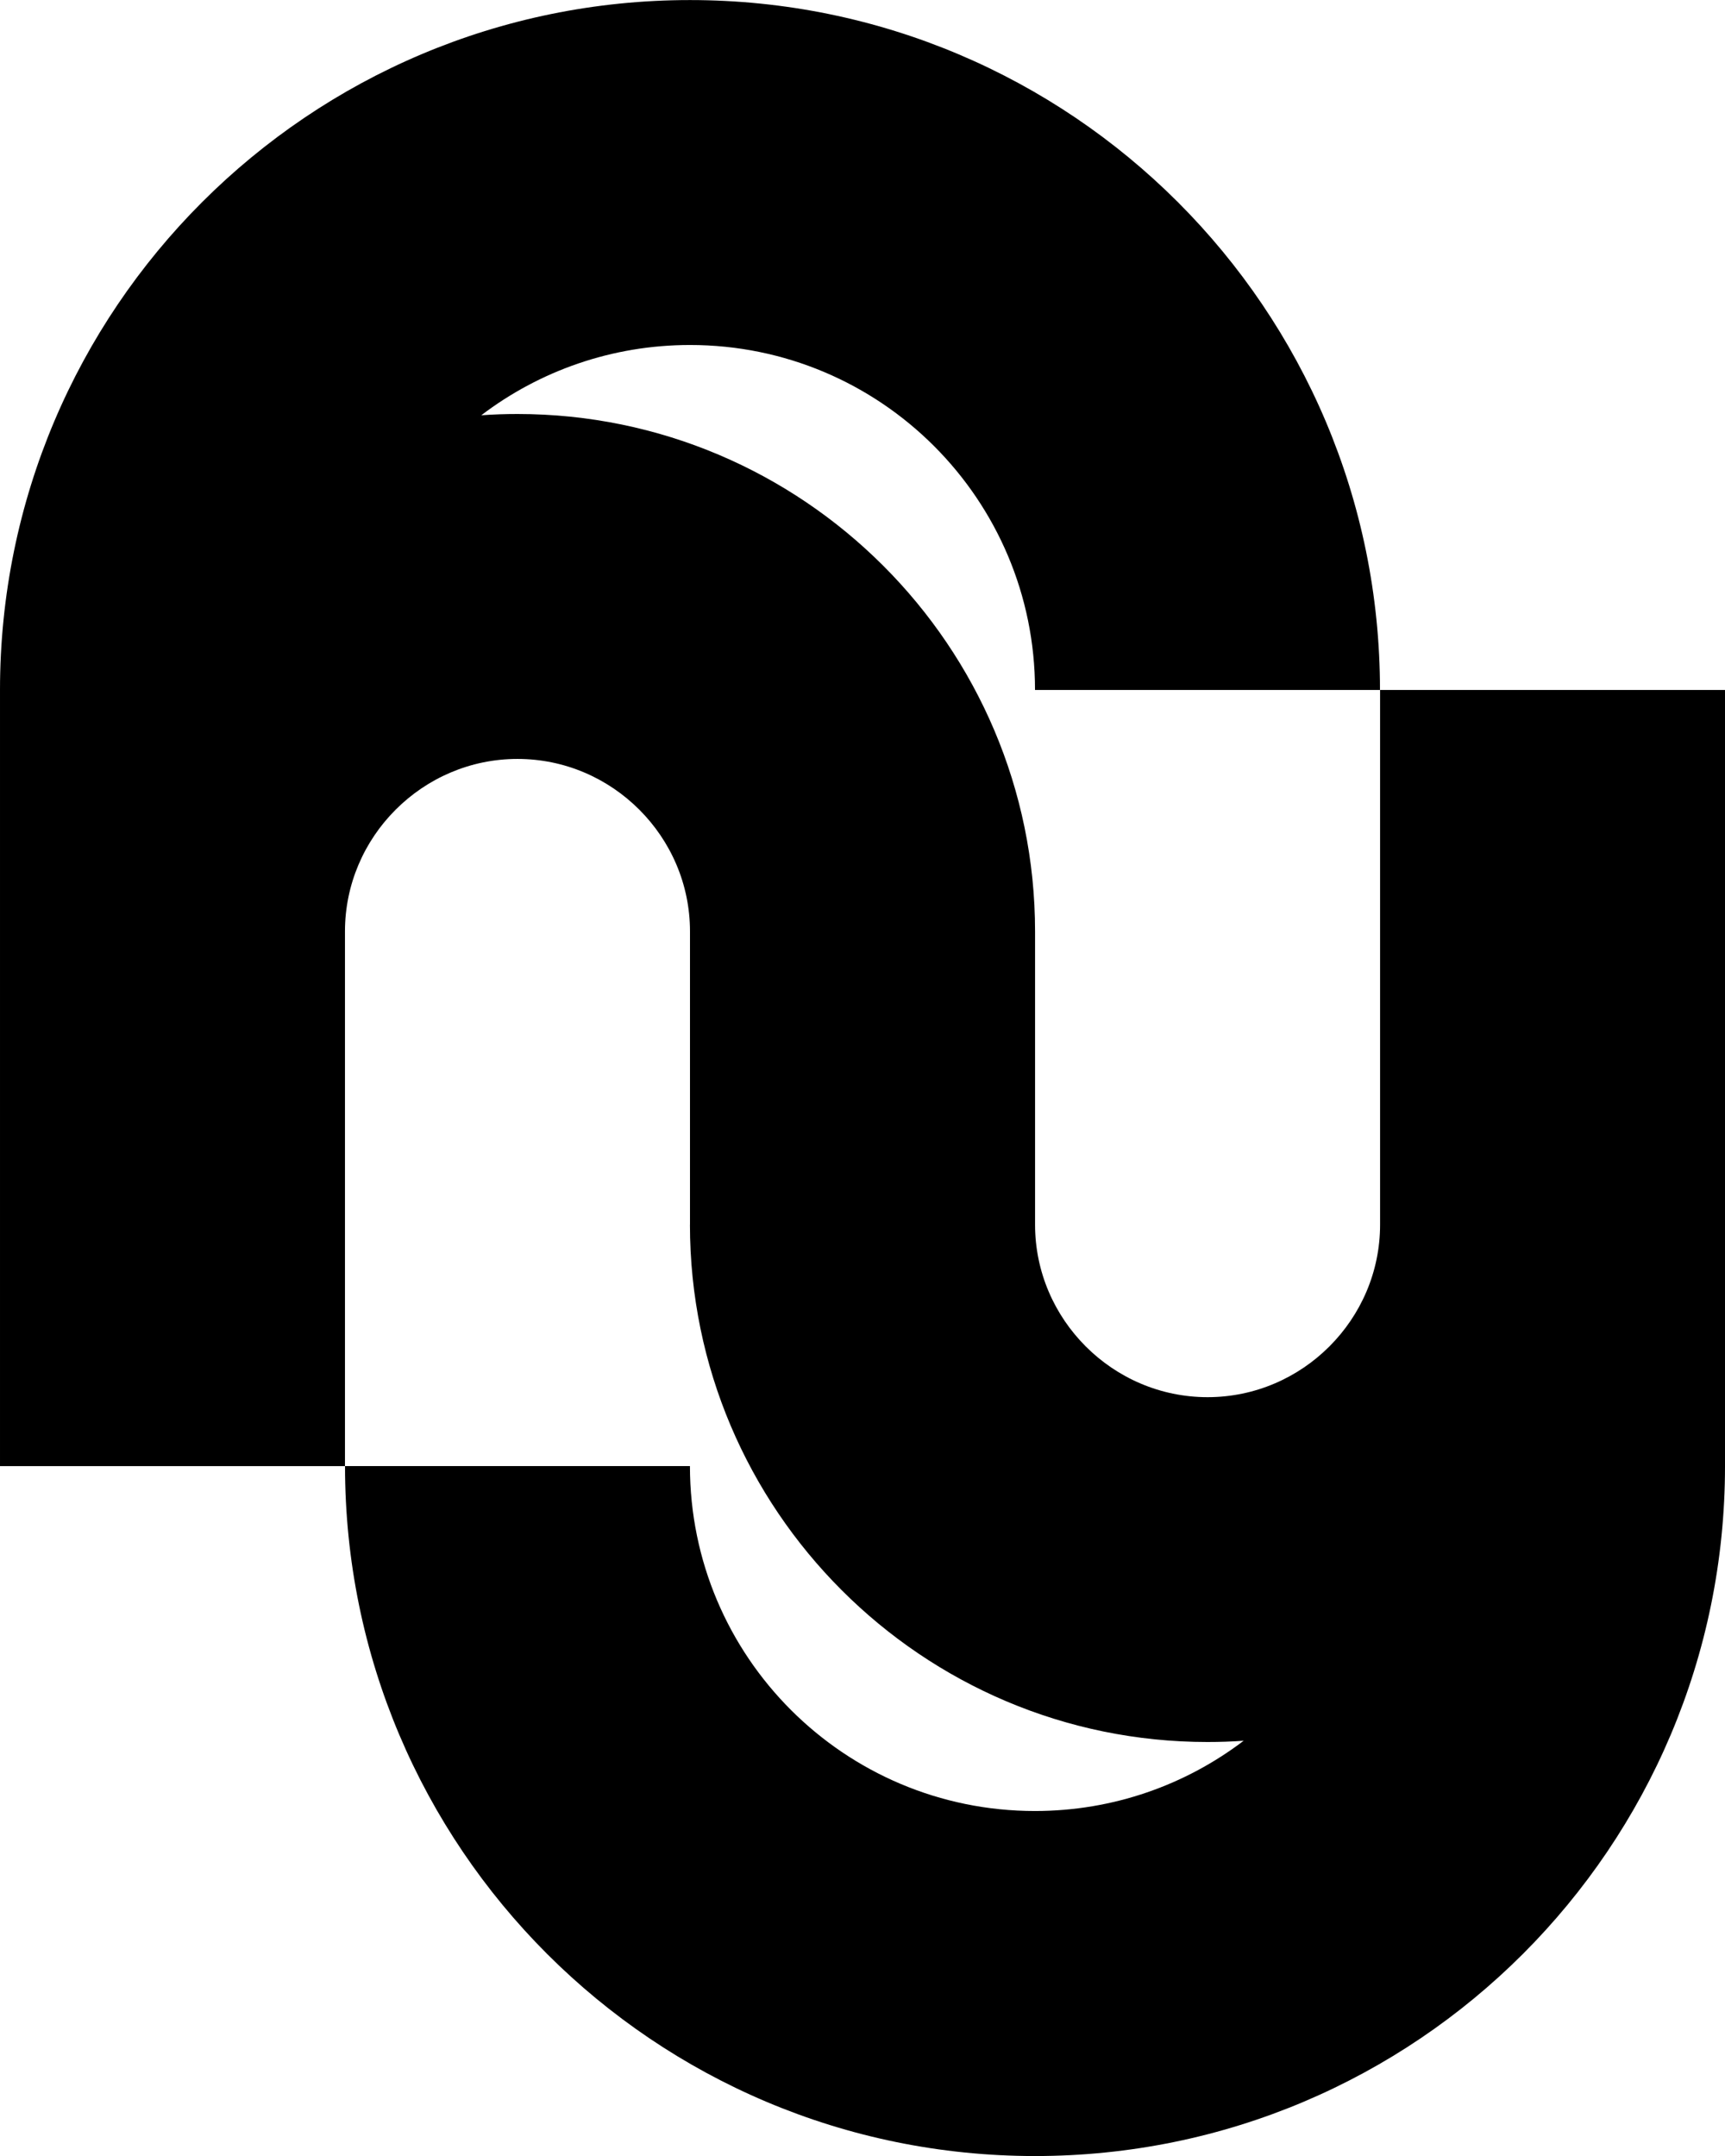
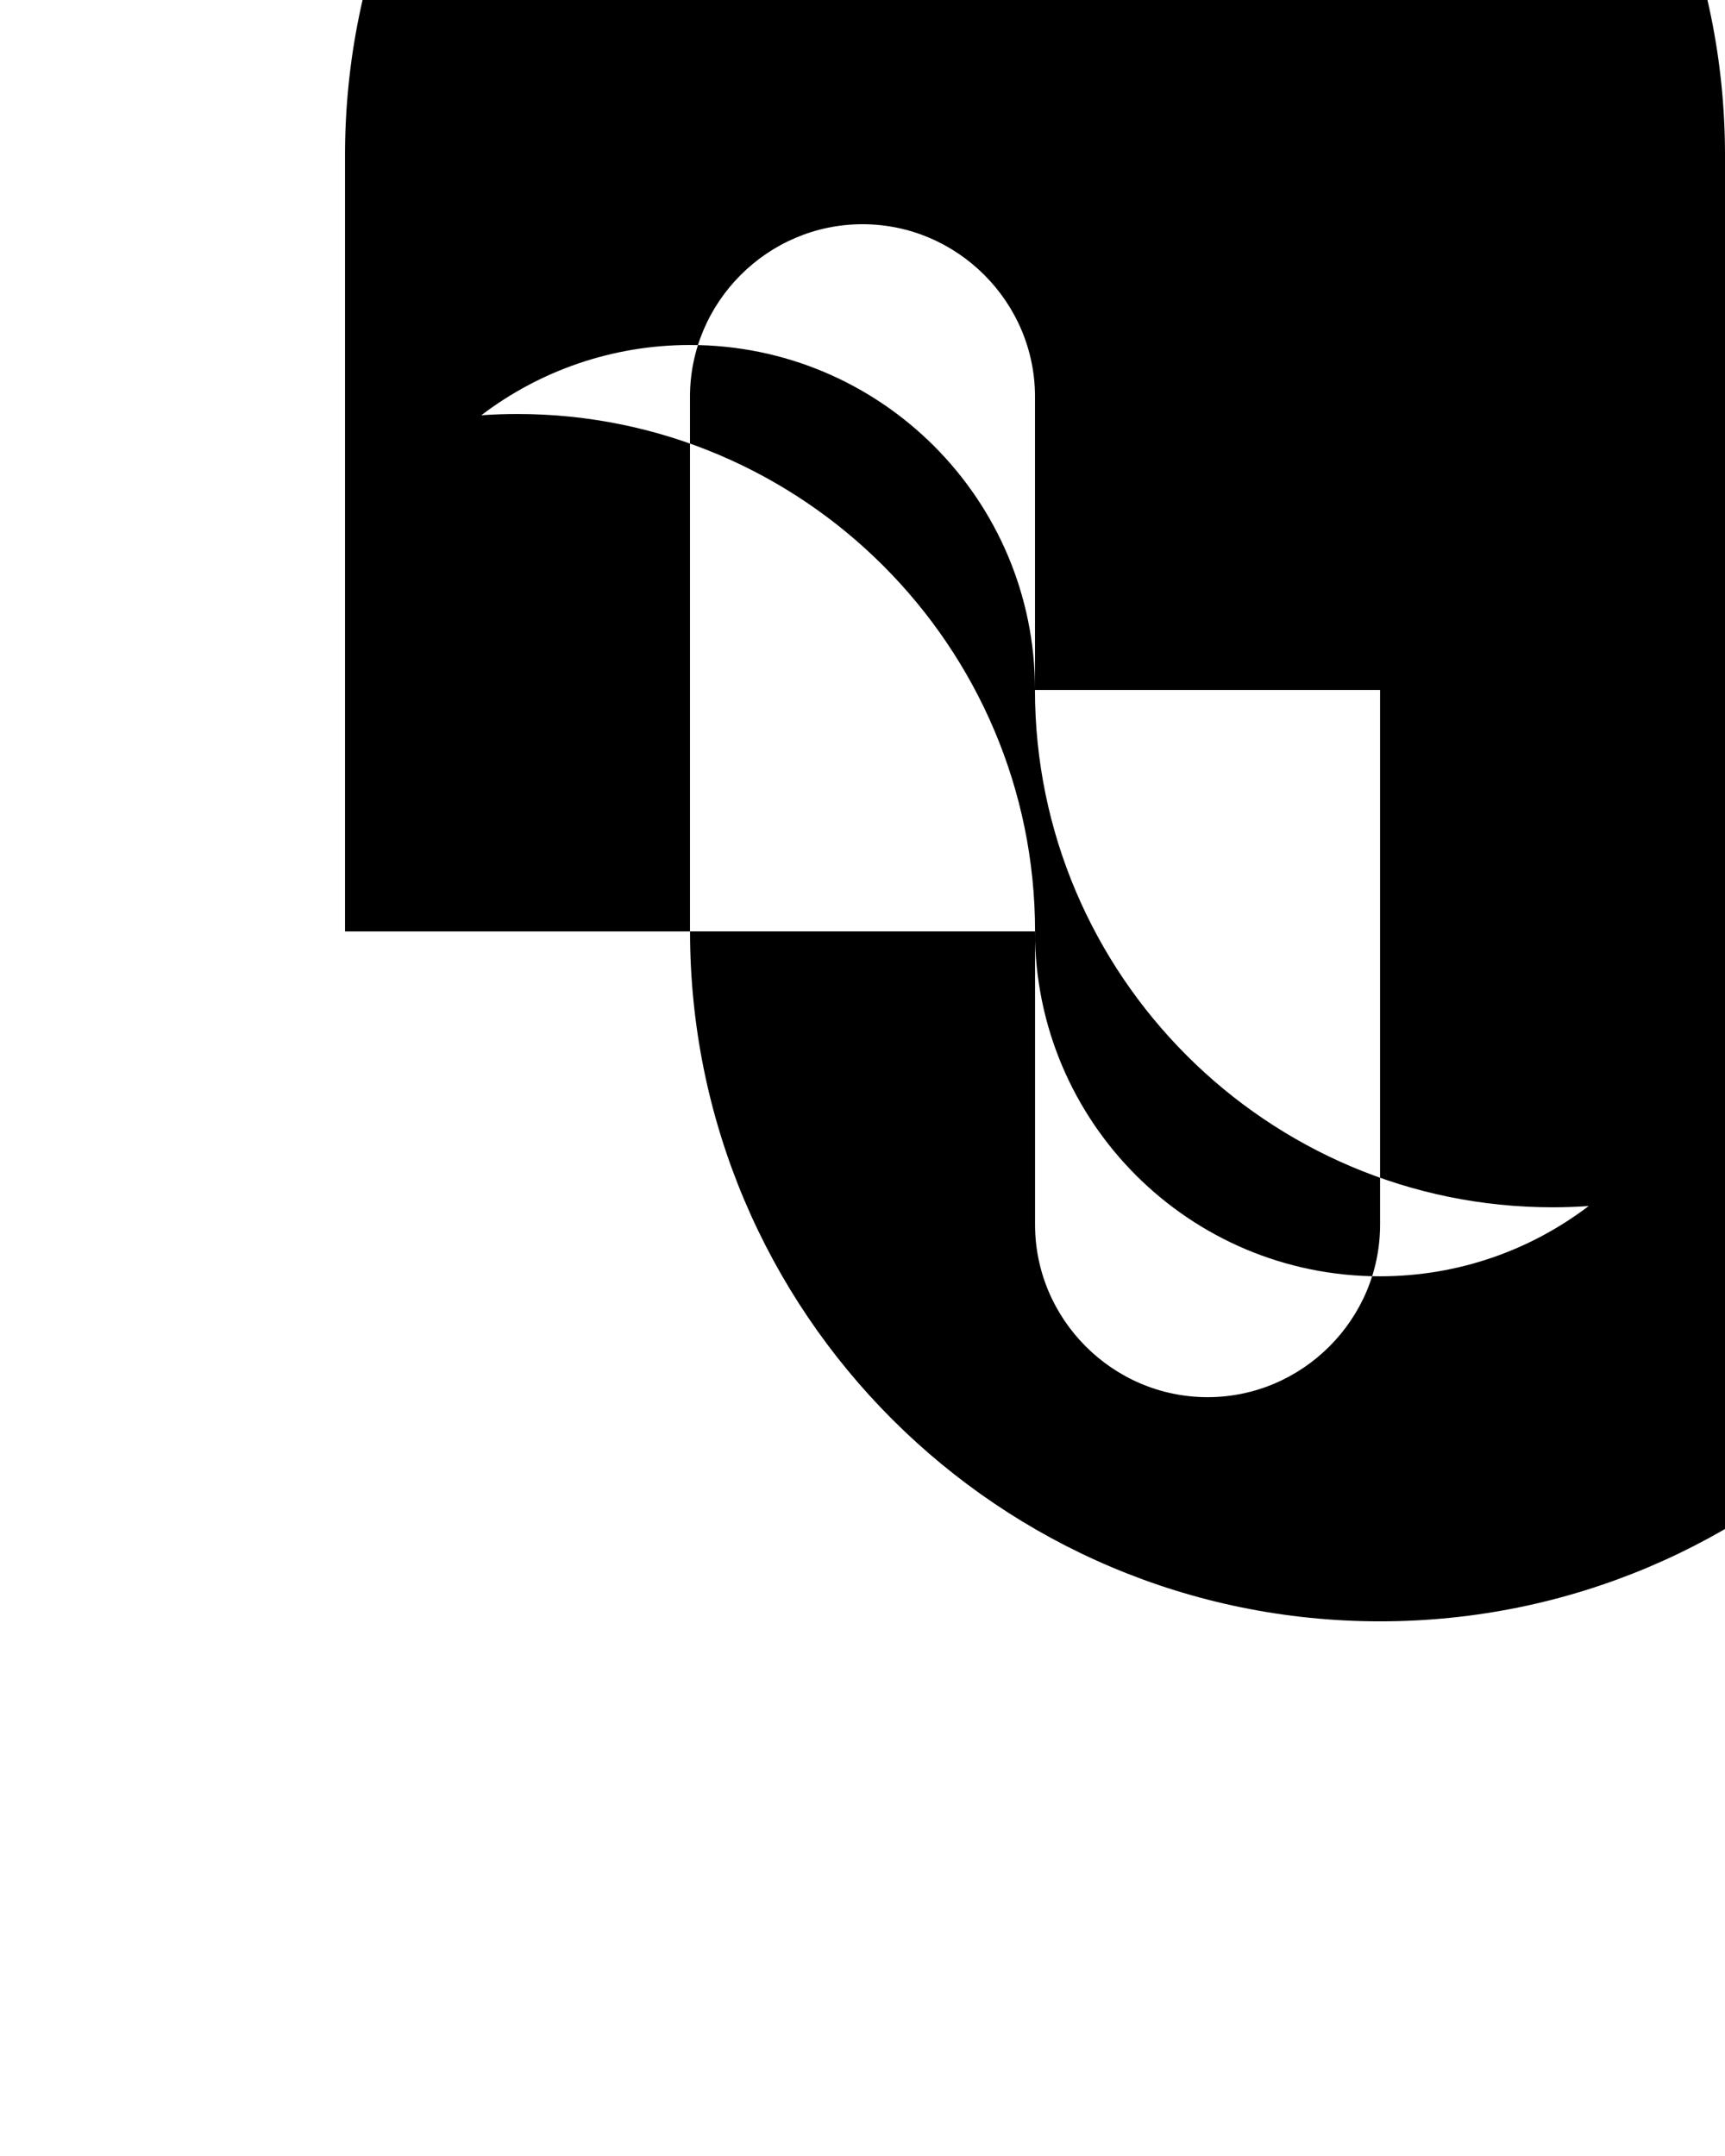
<svg xmlns="http://www.w3.org/2000/svg" xml:space="preserve" width="32mm" height="40mm" version="1.1" style="shape-rendering:geometricPrecision; text-rendering:geometricPrecision; image-rendering:optimizeQuality; fill-rule:evenodd; clip-rule:evenodd" viewBox="0 0 342.18 427.72">
  <defs>
    <style type="text/css"> .fil0 {fill:black;fill-rule:nonzero} </style>
  </defs>
  <g id="Plan_x0020_1">
-     <path class="fil0" d="M205.31 136.87c0,-18.9 -7.66,-36.01 -20.04,-48.39 -12.38,-12.38 -29.49,-20.04 -48.39,-20.04 -15.56,0 -29.91,5.19 -41.41,13.94 2.38,-0.17 4.77,-0.25 7.19,-0.25 28.29,0 53.96,11.52 72.55,30.11 18.58,18.58 30.11,44.25 30.11,72.55l0 23.95 0 34.22c0,9.4 3.85,17.95 10.06,24.16 6.21,6.21 14.76,10.06 24.16,10.06 9.4,0 17.95,-3.85 24.16,-10.06 6.21,-6.21 10.06,-14.76 10.06,-24.16l0 -20.53 0 -51.33 0 -34.22 -68.43 0zm-68.44 106.08l0 -34.22 0 -23.95c0,-9.4 -3.85,-17.95 -10.06,-24.16 -6.21,-6.21 -14.76,-10.06 -24.16,-10.06 -9.4,0 -17.95,3.85 -24.16,10.06 -6.21,6.21 -10.06,14.76 -10.06,24.16l0 20.53 0 85.54 68.43 0c0,18.9 7.66,36.01 20.04,48.39 12.38,12.38 29.49,20.04 48.39,20.04 15.56,0 29.91,-5.19 41.41,-13.94 -2.37,0.17 -4.77,0.25 -7.19,0.25 -28.29,0 -53.96,-11.52 -72.54,-30.11 -18.58,-18.58 -30.11,-44.25 -30.11,-72.55zm-68.43 47.91l-68.44 0 0 -85.54 0 -20.53 0 -47.91c0,-37.79 15.32,-72.01 40.09,-96.78 24.77,-24.77 58.99,-40.09 96.78,-40.09 37.79,0 72.01,15.32 96.78,40.09 24.77,24.77 40.09,58.99 40.09,96.78l68.44 0 0 85.54 0 20.53 0 47.91c0,37.79 -15.32,72.01 -40.09,96.78 -24.77,24.77 -58.99,40.09 -96.78,40.09 -37.79,0 -72.01,-15.32 -96.78,-40.09 -24.77,-24.77 -40.09,-58.99 -40.09,-96.78z" />
+     <path class="fil0" d="M205.31 136.87c0,-18.9 -7.66,-36.01 -20.04,-48.39 -12.38,-12.38 -29.49,-20.04 -48.39,-20.04 -15.56,0 -29.91,5.19 -41.41,13.94 2.38,-0.17 4.77,-0.25 7.19,-0.25 28.29,0 53.96,11.52 72.55,30.11 18.58,18.58 30.11,44.25 30.11,72.55l0 23.95 0 34.22c0,9.4 3.85,17.95 10.06,24.16 6.21,6.21 14.76,10.06 24.16,10.06 9.4,0 17.95,-3.85 24.16,-10.06 6.21,-6.21 10.06,-14.76 10.06,-24.16l0 -20.53 0 -51.33 0 -34.22 -68.43 0zl0 -34.22 0 -23.95c0,-9.4 -3.85,-17.95 -10.06,-24.16 -6.21,-6.21 -14.76,-10.06 -24.16,-10.06 -9.4,0 -17.95,3.85 -24.16,10.06 -6.21,6.21 -10.06,14.76 -10.06,24.16l0 20.53 0 85.54 68.43 0c0,18.9 7.66,36.01 20.04,48.39 12.38,12.38 29.49,20.04 48.39,20.04 15.56,0 29.91,-5.19 41.41,-13.94 -2.37,0.17 -4.77,0.25 -7.19,0.25 -28.29,0 -53.96,-11.52 -72.54,-30.11 -18.58,-18.58 -30.11,-44.25 -30.11,-72.55zm-68.43 47.91l-68.44 0 0 -85.54 0 -20.53 0 -47.91c0,-37.79 15.32,-72.01 40.09,-96.78 24.77,-24.77 58.99,-40.09 96.78,-40.09 37.79,0 72.01,15.32 96.78,40.09 24.77,24.77 40.09,58.99 40.09,96.78l68.44 0 0 85.54 0 20.53 0 47.91c0,37.79 -15.32,72.01 -40.09,96.78 -24.77,24.77 -58.99,40.09 -96.78,40.09 -37.79,0 -72.01,-15.32 -96.78,-40.09 -24.77,-24.77 -40.09,-58.99 -40.09,-96.78z" />
  </g>
</svg>